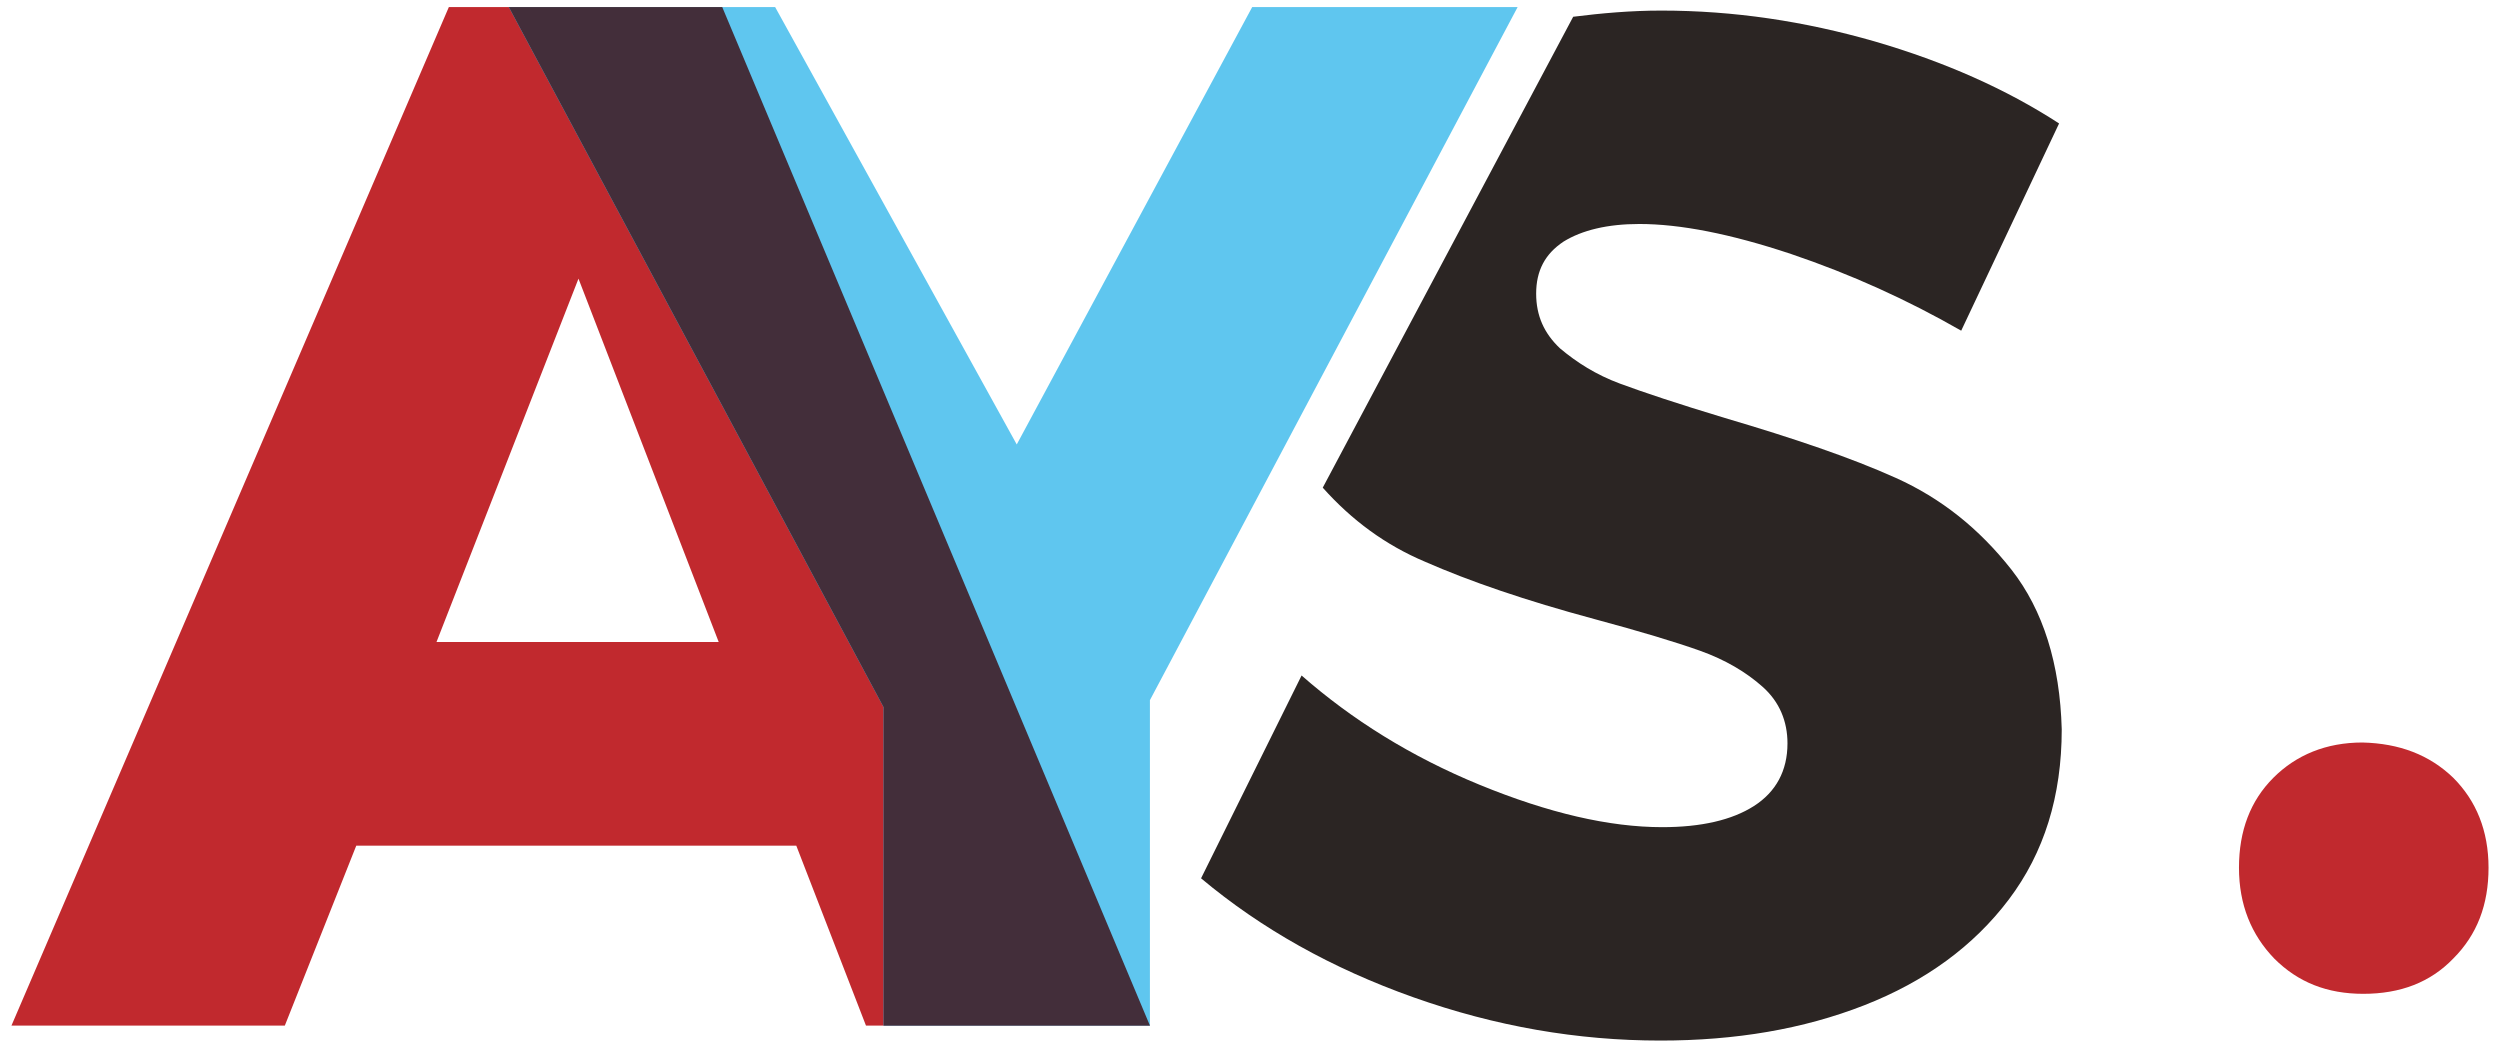
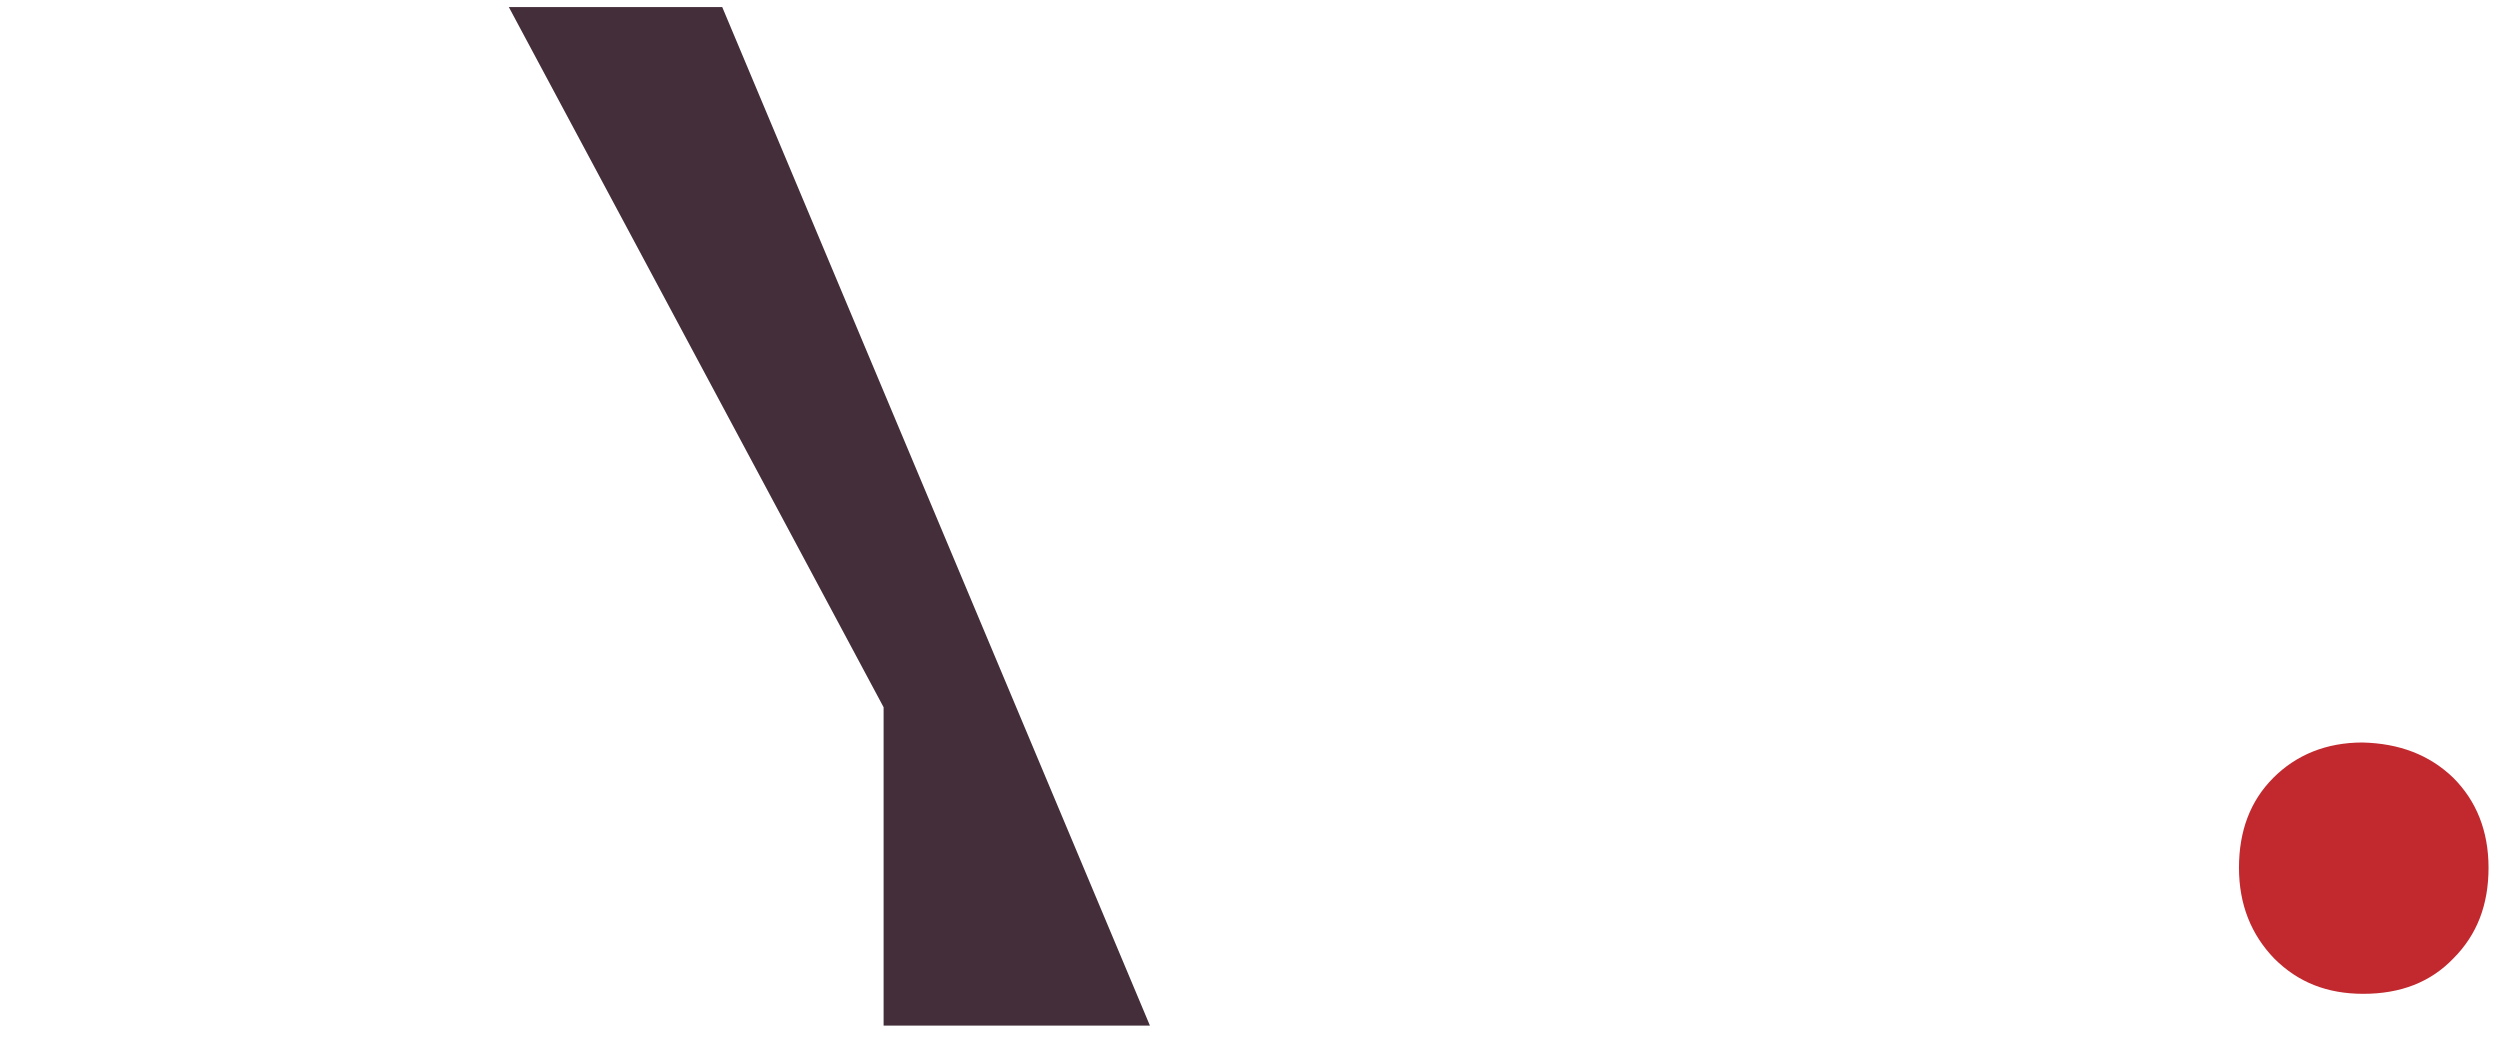
<svg xmlns="http://www.w3.org/2000/svg" version="1.1" id="Laag_1" x="0px" y="0px" viewBox="0 0 283.5 119.1" style="enable-background:new 0 0 283.5 119.1;" xml:space="preserve">
  <style type="text/css">
	.st0{fill:#C1292E;}
	.st1{fill:#5FC6EF;}
	.st2{fill:#432E3A;}
	.st3{fill:#2B2523;}
</style>
  <g>
-     <path class="st0" d="M98.2,116.3l-7.9-20.4H40.4l-8.1,20.4h-31L50.9,0.8h31l48.5,115.5H98.2z M49.5,72.8h32L65.6,31.6L49.5,72.8z" />
-     <path class="st1" d="M172.1,0.8l-41.7,78.6v36.9h-30.2V80.2L57.7,0.8h30.2l27.4,49.6L142,0.8C142,0.8,172.1,0.8,172.1,0.8z" />
    <polygon class="st2" points="81.9,0.8 57.7,0.8 100.2,80.2 100.2,116.3 130.4,116.3 130.4,116.3  " />
    <g>
      <path class="st0" d="M278.2,88.2c2.6,2.6,4,6,4,10.2s-1.3,7.6-4,10.3c-2.6,2.7-6,4-10.2,4c-4.1,0-7.4-1.3-10.1-4    c-2.6-2.7-4-6.1-4-10.3c0-4.2,1.3-7.6,3.9-10.2c2.6-2.6,6-4,10.1-4C272.1,84.3,275.5,85.6,278.2,88.2z" />
    </g>
-     <path class="st3" d="M228.1,64.6c-3.7-4.7-8-8.1-13.1-10.4c-5.1-2.3-11.6-4.5-19.4-6.8c-5.3-1.6-9.2-2.9-11.9-3.9s-4.9-2.4-6.8-4   c-1.8-1.7-2.7-3.7-2.7-6.2c0-2.6,1-4.5,3.1-5.9c2.1-1.3,5-2,8.6-2c4.6,0,10.3,1.1,17.2,3.4c6.8,2.3,13.2,5.2,19.3,8.7L233.5,14   c-6-3.9-13-7-20.9-9.3c-8-2.3-16-3.5-24.2-3.5c-3.5,0-6.8,0.3-10,0.7L150,55.3c3.3,3.7,7.1,6.5,11.6,8.4c5,2.2,11.4,4.4,19.2,6.5   c5.2,1.4,9.2,2.6,12,3.6s5.2,2.4,7.1,4.1c1.9,1.7,2.8,3.9,2.8,6.4c0,3.1-1.3,5.5-3.8,7.1s-6,2.4-10.4,2.4c-6,0-12.9-1.6-20.7-4.8   c-7.8-3.2-14.5-7.4-20.2-12.4l-11.4,23c6.8,5.7,14.8,10.2,24.1,13.5s18.6,4.9,28,4.9c8.5,0,16.2-1.3,23.1-4   c6.9-2.7,12.4-6.7,16.4-12s6-11.7,6-19.3C233.6,75.3,231.7,69.2,228.1,64.6z" />
  </g>
</svg>